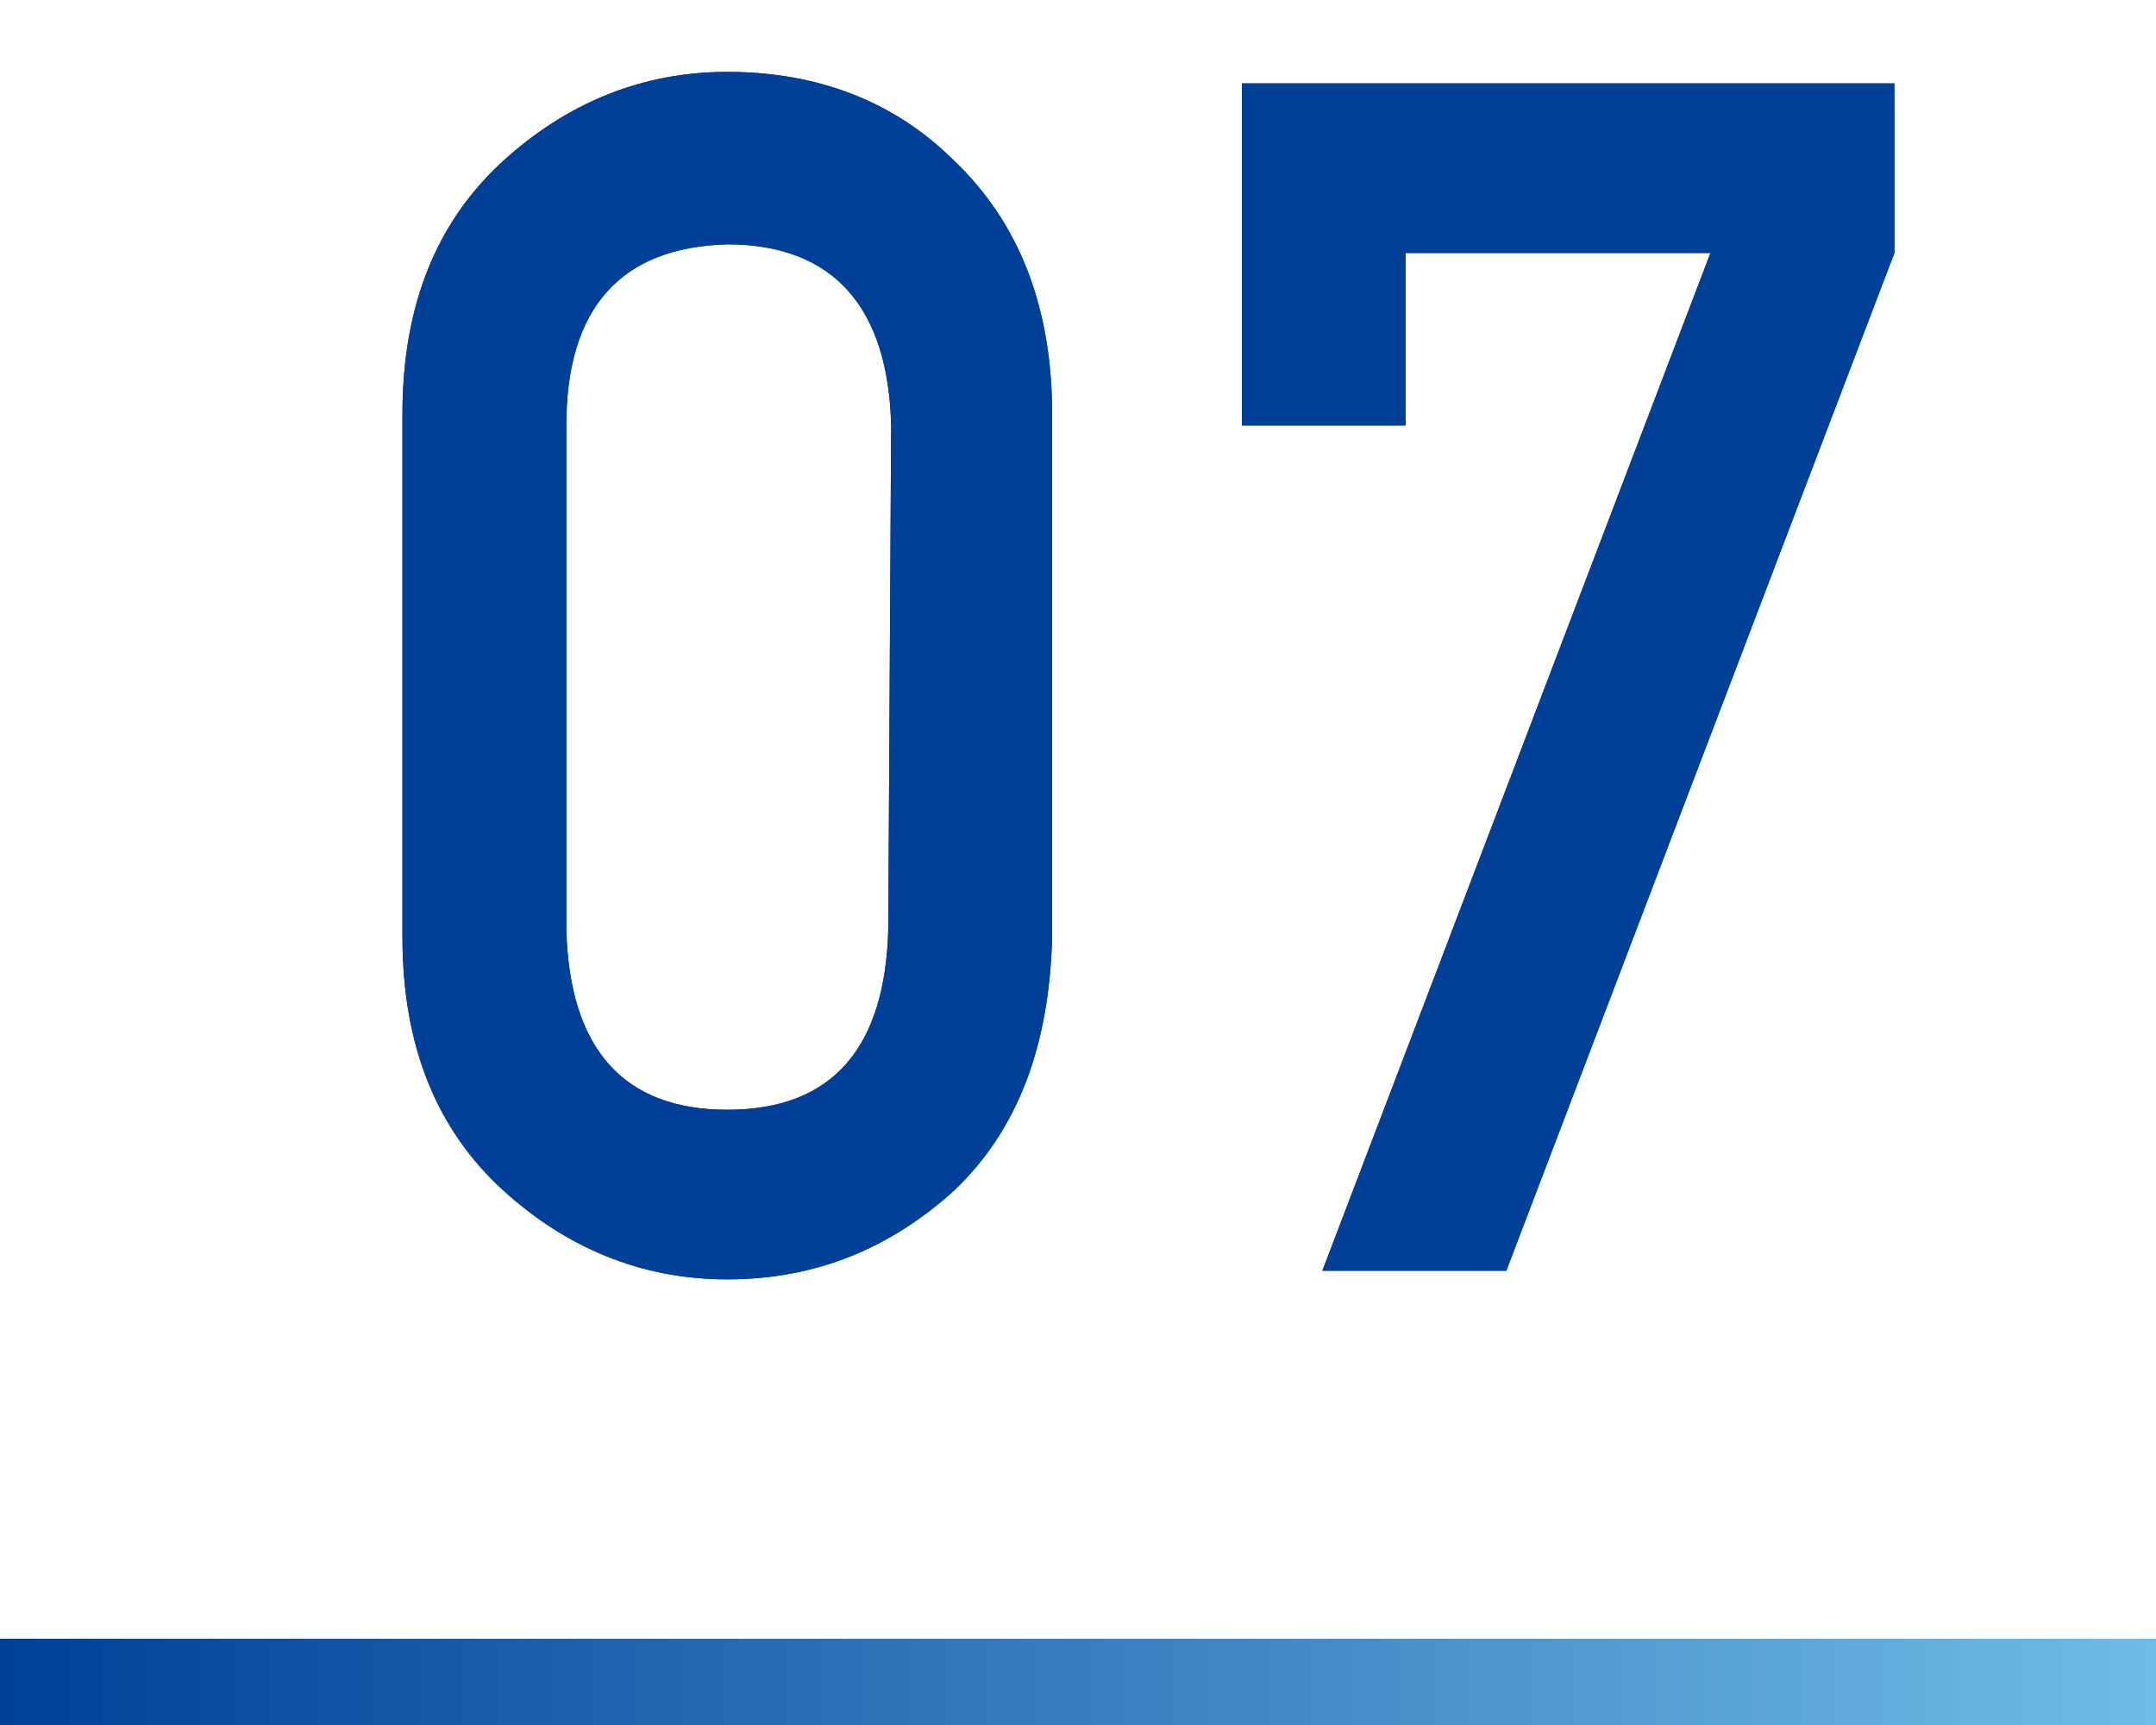
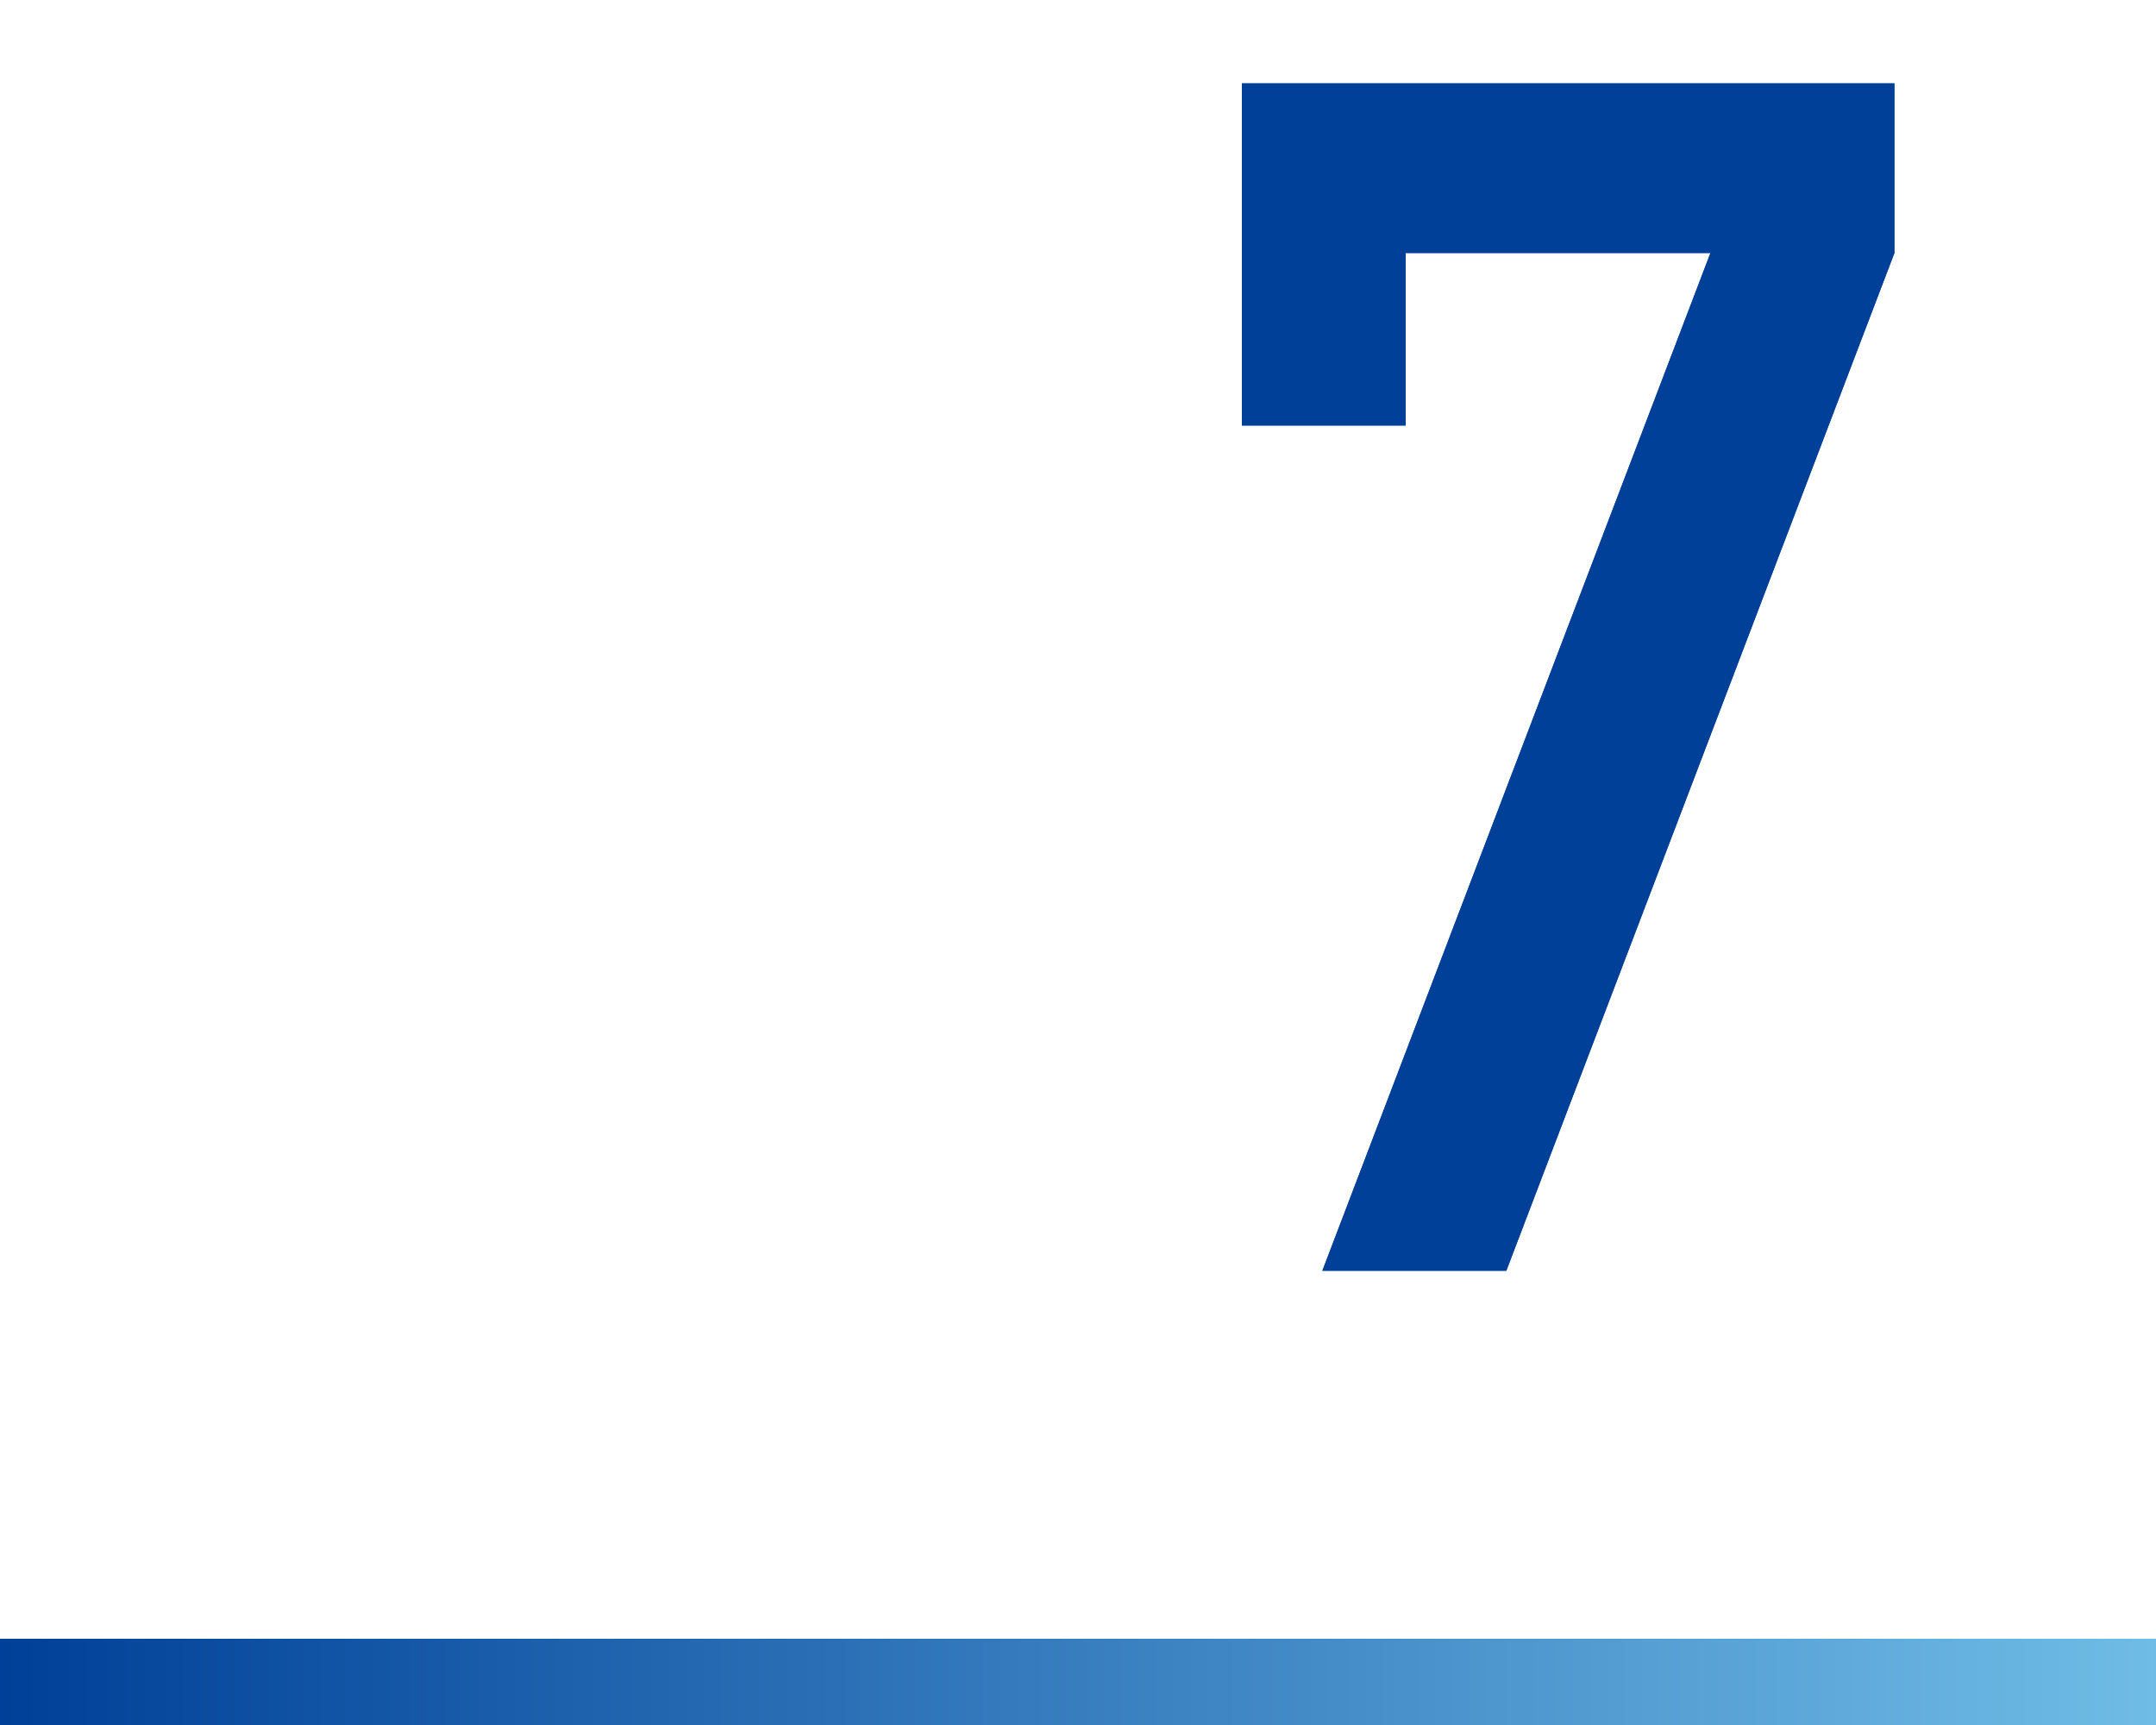
<svg xmlns="http://www.w3.org/2000/svg" version="1.1" id="レイヤー_1" x="0px" y="0px" width="75px" height="60px" viewBox="0 0 75 60" style="enable-background:new 0 0 75 60;" xml:space="preserve">
  <style type="text/css">
	.st0{fill:url(#SVGID_1_);}
	.st1{fill:#004098;}
</style>
  <g>
    <linearGradient id="SVGID_1_" gradientUnits="userSpaceOnUse" x1="0" y1="58.484" x2="75" y2="58.484">
      <stop offset="0" style="stop-color:#004098" />
      <stop offset="1" style="stop-color:#6FBCE6" />
    </linearGradient>
    <rect y="57" class="st0" width="75" height="3" />
  </g>
  <g>
    <g>
-       <path class="st1" d="M14,14.4c0-3.8,1.2-6.7,3.5-8.8c2.2-2,4.8-3.1,7.8-3.1c3.1,0,5.8,1,7.9,3.1c2.2,2.1,3.4,5,3.4,8.8l0,18.2    c-0.1,3.8-1.2,6.7-3.4,8.8c-2.2,2-4.8,3.1-7.9,3.1c-3,0-5.6-1.1-7.8-3.1c-2.3-2.1-3.5-5-3.5-8.8L14,14.4z M31,14.8    c-0.1-4.1-2-6.3-5.7-6.3c-3.7,0.1-5.6,2.2-5.6,6.3l0,17.5c0.1,4.2,2,6.3,5.6,6.3c3.7,0,5.5-2.2,5.6-6.3L31,14.8z" />
      <path class="st1" d="M43.2,2.9l22.7,0l0,5.9L52.4,44.2l-6.4,0L59.5,8.8l-10.6,0l0,6l-5.7,0L43.2,2.9z" />
    </g>
    <g>
-       <path class="st1" d="M14,14.4c0-3.8,1.2-6.7,3.5-8.8c2.2-2,4.8-3.1,7.8-3.1c3.1,0,5.8,1,7.9,3.1c2.2,2.1,3.4,5,3.4,8.8l0,18.2    c-0.1,3.8-1.2,6.7-3.4,8.8c-2.2,2-4.8,3.1-7.9,3.1c-3,0-5.6-1.1-7.8-3.1c-2.3-2.1-3.5-5-3.5-8.8L14,14.4z M31,14.8    c-0.1-4.1-2-6.3-5.7-6.3c-3.7,0.1-5.6,2.2-5.6,6.3l0,17.5c0.1,4.2,2,6.3,5.6,6.3c3.7,0,5.5-2.2,5.6-6.3L31,14.8z" />
      <path class="st1" d="M43.2,2.9l22.7,0l0,5.9L52.4,44.2l-6.4,0L59.5,8.8l-10.6,0l0,6l-5.7,0L43.2,2.9z" />
    </g>
  </g>
</svg>